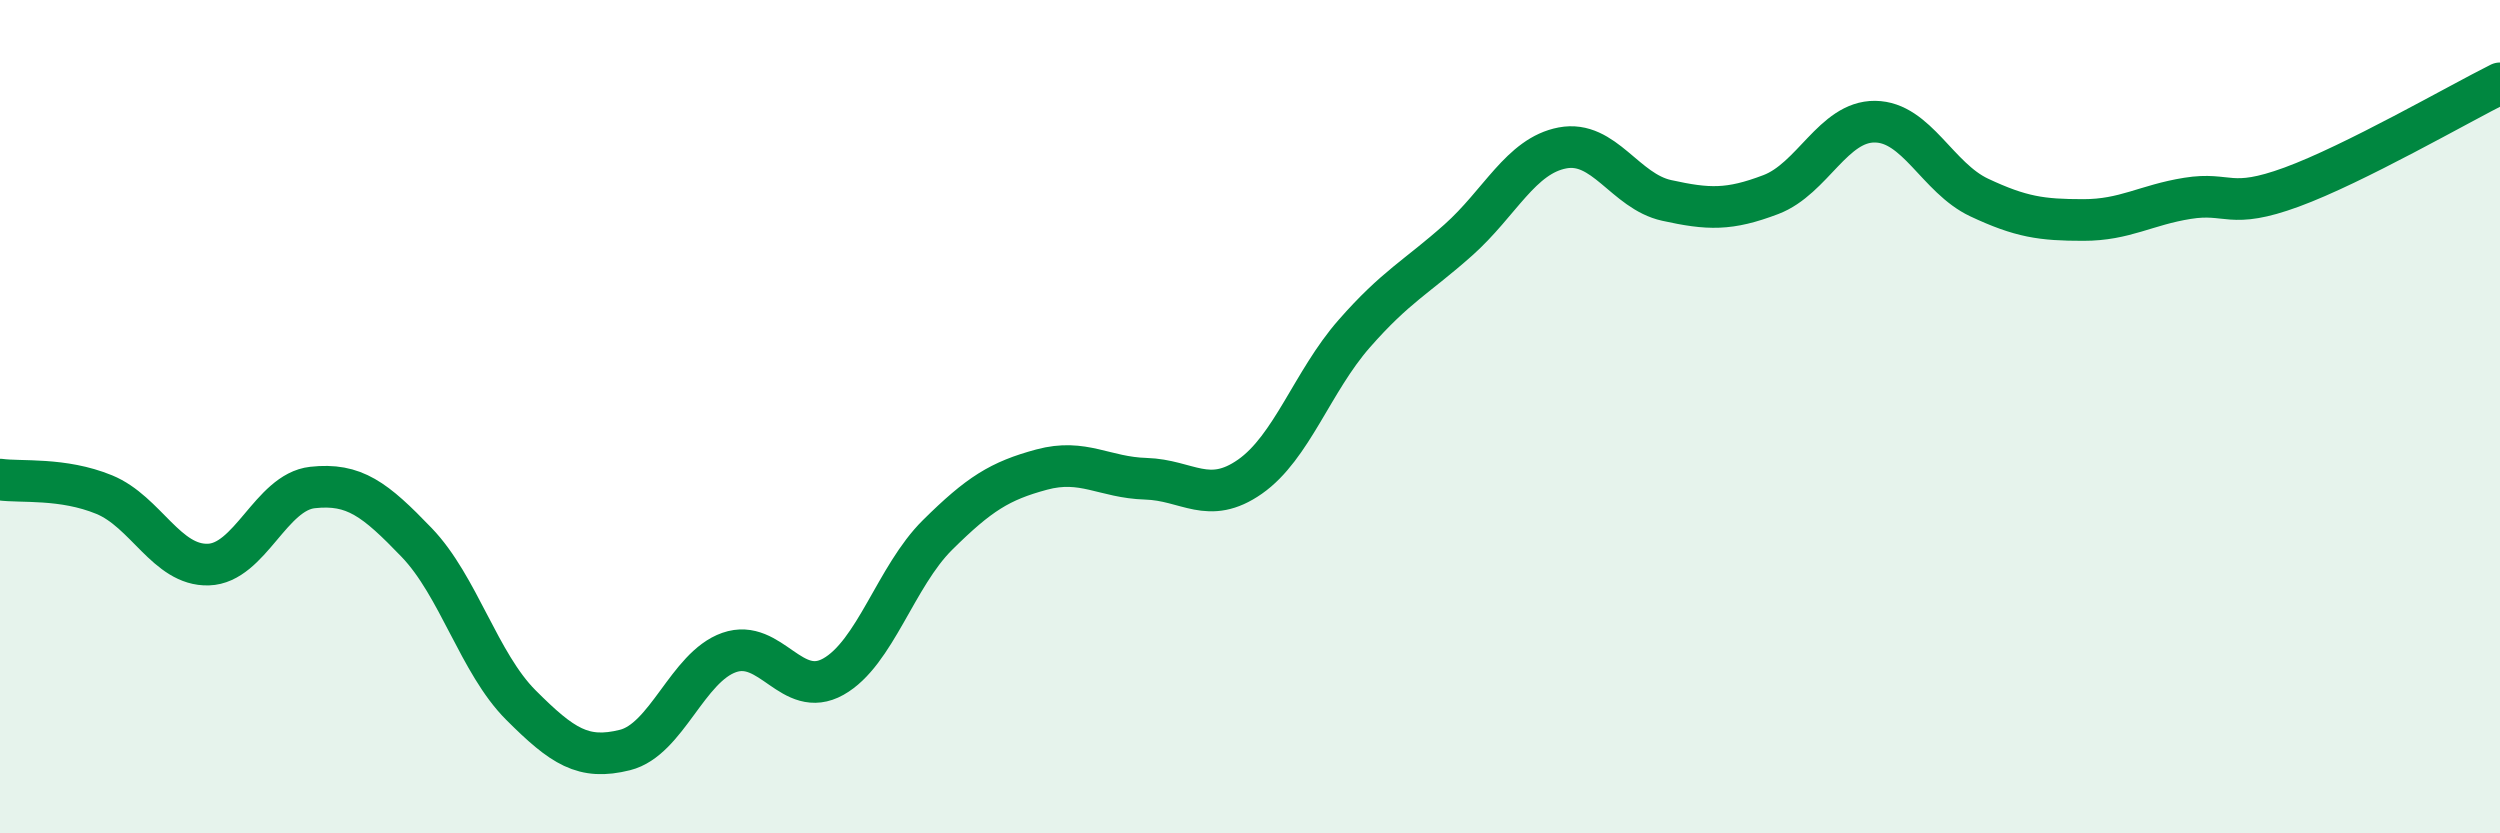
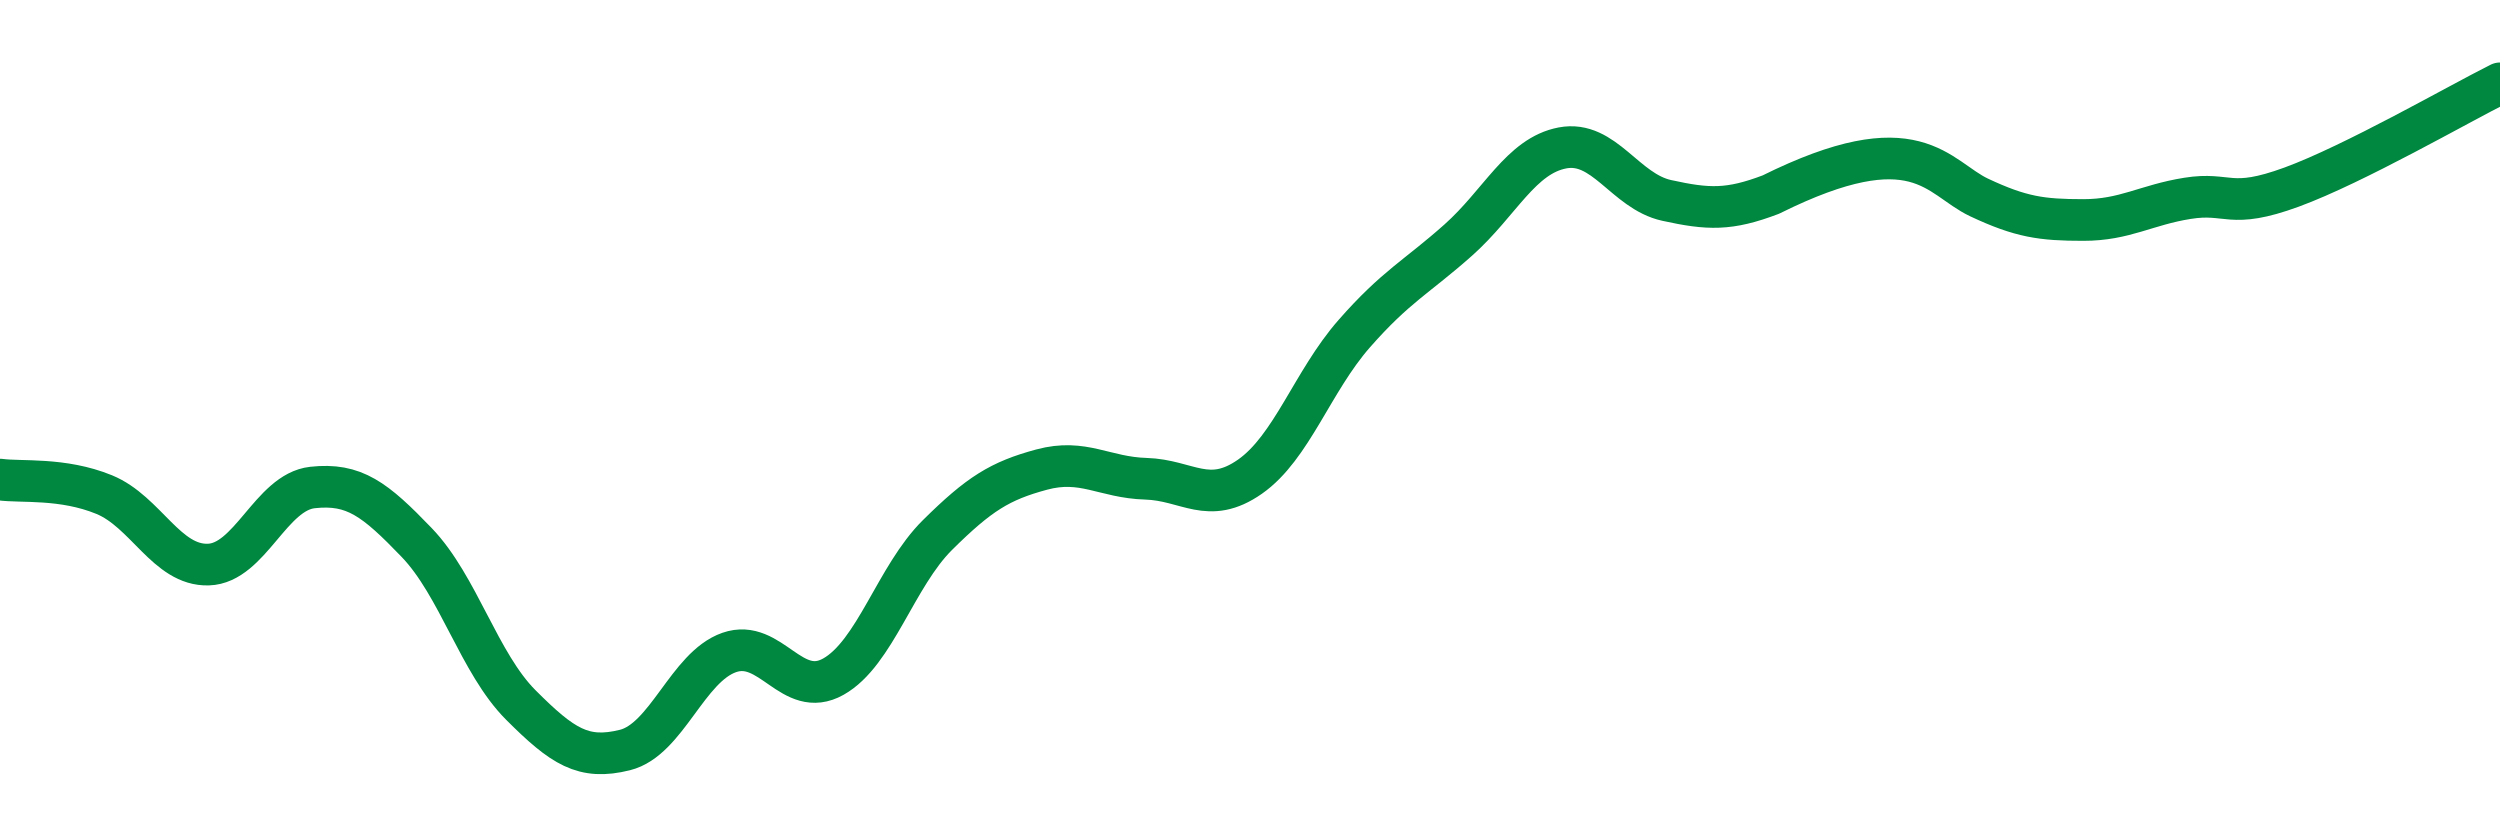
<svg xmlns="http://www.w3.org/2000/svg" width="60" height="20" viewBox="0 0 60 20">
-   <path d="M 0,11.51 C 0.5,11.58 1.5,11.46 2.5,11.87 C 3.5,12.28 4,13.58 5,13.55 C 6,13.52 6.5,11.81 7.5,11.7 C 8.5,11.59 9,11.98 10,13.02 C 11,14.06 11.5,15.92 12.5,16.92 C 13.5,17.92 14,18.25 15,18 C 16,17.75 16.5,16.01 17.5,15.66 C 18.5,15.31 19,16.8 20,16.24 C 21,15.68 21.5,13.83 22.5,12.84 C 23.5,11.85 24,11.54 25,11.27 C 26,11 26.5,11.46 27.5,11.49 C 28.5,11.52 29,12.14 30,11.44 C 31,10.74 31.5,9.15 32.5,8.01 C 33.5,6.87 34,6.65 35,5.76 C 36,4.87 36.5,3.74 37.5,3.55 C 38.5,3.36 39,4.59 40,4.81 C 41,5.03 41.5,5.05 42.5,4.67 C 43.5,4.29 44,2.91 45,2.92 C 46,2.93 46.5,4.27 47.5,4.74 C 48.5,5.21 49,5.28 50,5.28 C 51,5.28 51.5,4.92 52.5,4.76 C 53.5,4.6 53.5,5.04 55,4.49 C 56.5,3.94 59,2.5 60,2L60 20L0 20Z" fill="#008740" opacity="0.1" stroke-linecap="round" stroke-linejoin="round" />
-   <path d="M 0,11.51 C 0.5,11.58 1.5,11.46 2.5,11.87 C 3.5,12.28 4,13.58 5,13.55 C 6,13.52 6.5,11.81 7.5,11.7 C 8.5,11.59 9,11.98 10,13.02 C 11,14.06 11.5,15.92 12.5,16.92 C 13.5,17.92 14,18.25 15,18 C 16,17.75 16.5,16.01 17.5,15.66 C 18.5,15.31 19,16.8 20,16.24 C 21,15.68 21.5,13.83 22.5,12.84 C 23.5,11.85 24,11.54 25,11.27 C 26,11 26.5,11.46 27.5,11.49 C 28.5,11.52 29,12.14 30,11.44 C 31,10.74 31.5,9.15 32.5,8.01 C 33.5,6.87 34,6.65 35,5.76 C 36,4.87 36.5,3.74 37.5,3.55 C 38.5,3.36 39,4.59 40,4.81 C 41,5.03 41.5,5.05 42.5,4.67 C 43.5,4.29 44,2.91 45,2.92 C 46,2.93 46.5,4.27 47.5,4.74 C 48.5,5.21 49,5.28 50,5.28 C 51,5.28 51.5,4.92 52.5,4.76 C 53.5,4.6 53.5,5.04 55,4.49 C 56.5,3.94 59,2.5 60,2" stroke="#008740" stroke-width="1" fill="none" stroke-linecap="round" stroke-linejoin="round" />
+   <path d="M 0,11.51 C 0.5,11.58 1.5,11.46 2.5,11.87 C 3.5,12.28 4,13.58 5,13.55 C 6,13.52 6.5,11.81 7.5,11.7 C 8.5,11.59 9,11.98 10,13.02 C 11,14.06 11.5,15.92 12.5,16.92 C 13.5,17.92 14,18.25 15,18 C 16,17.75 16.5,16.01 17.5,15.66 C 18.5,15.31 19,16.8 20,16.24 C 21,15.68 21.5,13.83 22.5,12.84 C 23.5,11.85 24,11.54 25,11.27 C 26,11 26.5,11.46 27.5,11.49 C 28.5,11.52 29,12.14 30,11.44 C 31,10.74 31.5,9.15 32.5,8.01 C 33.5,6.87 34,6.65 35,5.76 C 36,4.87 36.5,3.74 37.5,3.55 C 38.5,3.36 39,4.59 40,4.81 C 41,5.03 41.5,5.05 42.5,4.67 C 46,2.93 46.5,4.27 47.5,4.74 C 48.5,5.21 49,5.28 50,5.28 C 51,5.28 51.5,4.92 52.5,4.76 C 53.5,4.6 53.5,5.04 55,4.49 C 56.5,3.94 59,2.5 60,2" stroke="#008740" stroke-width="1" fill="none" stroke-linecap="round" stroke-linejoin="round" />
</svg>